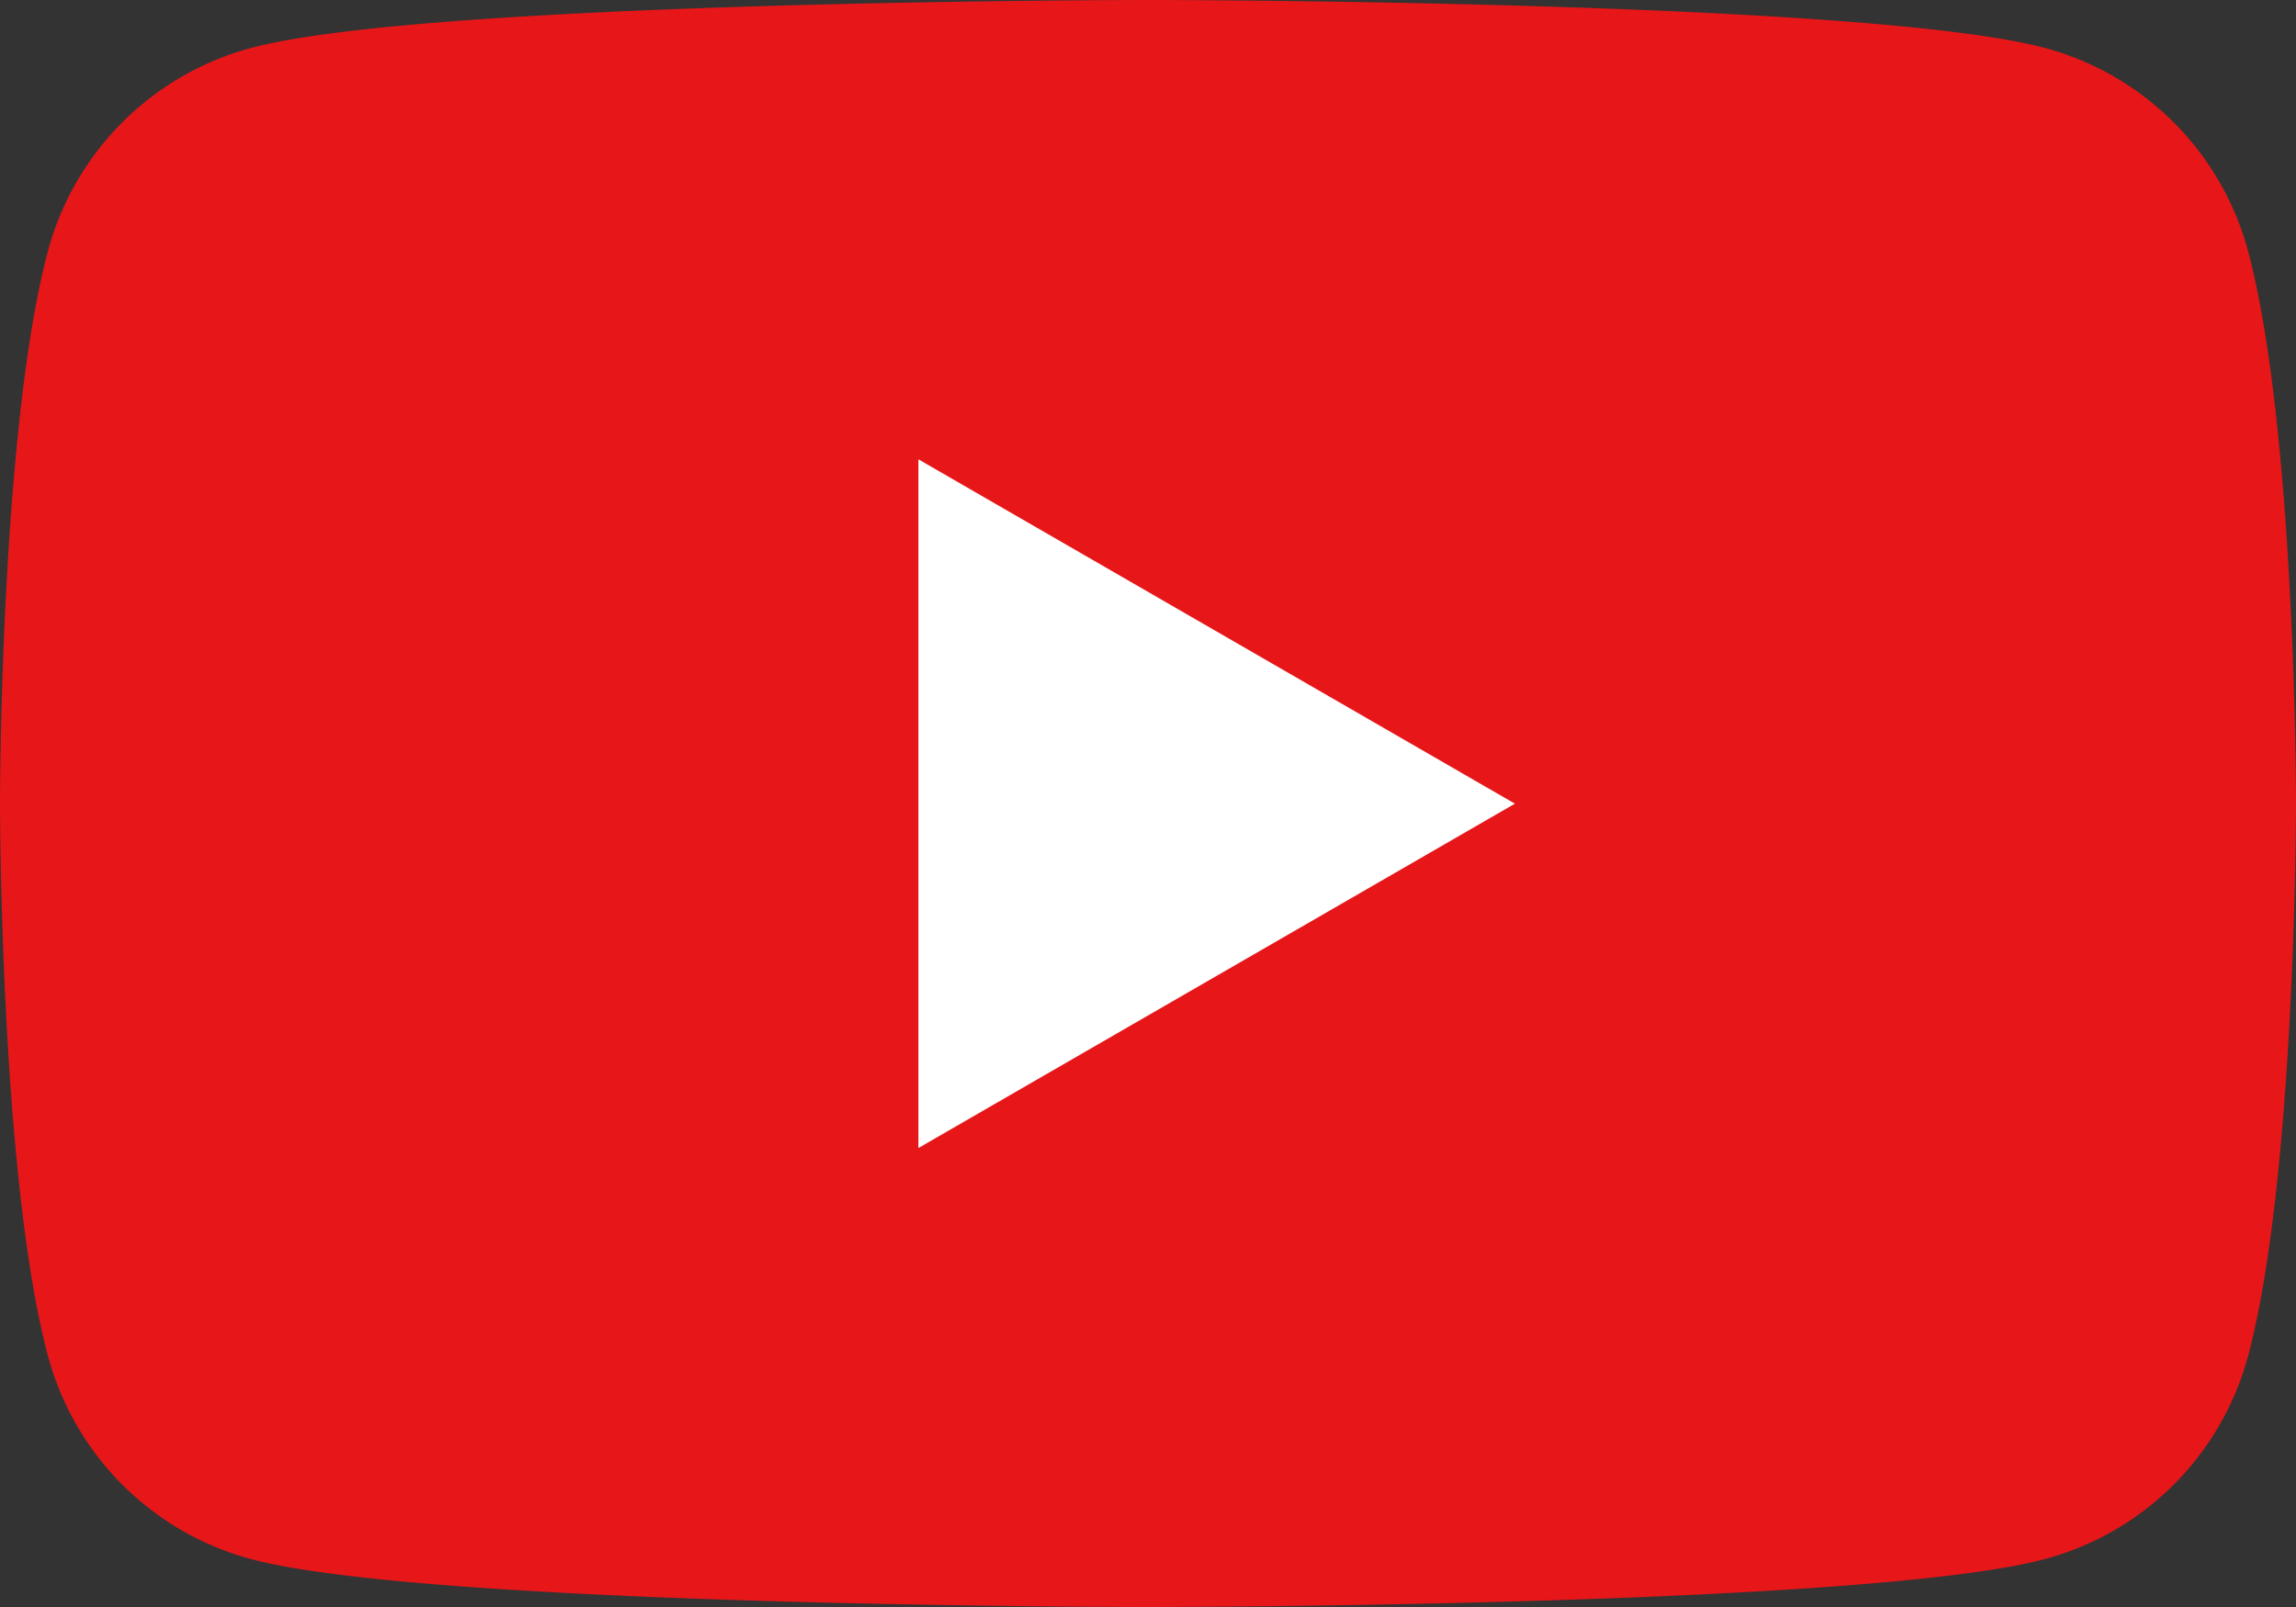
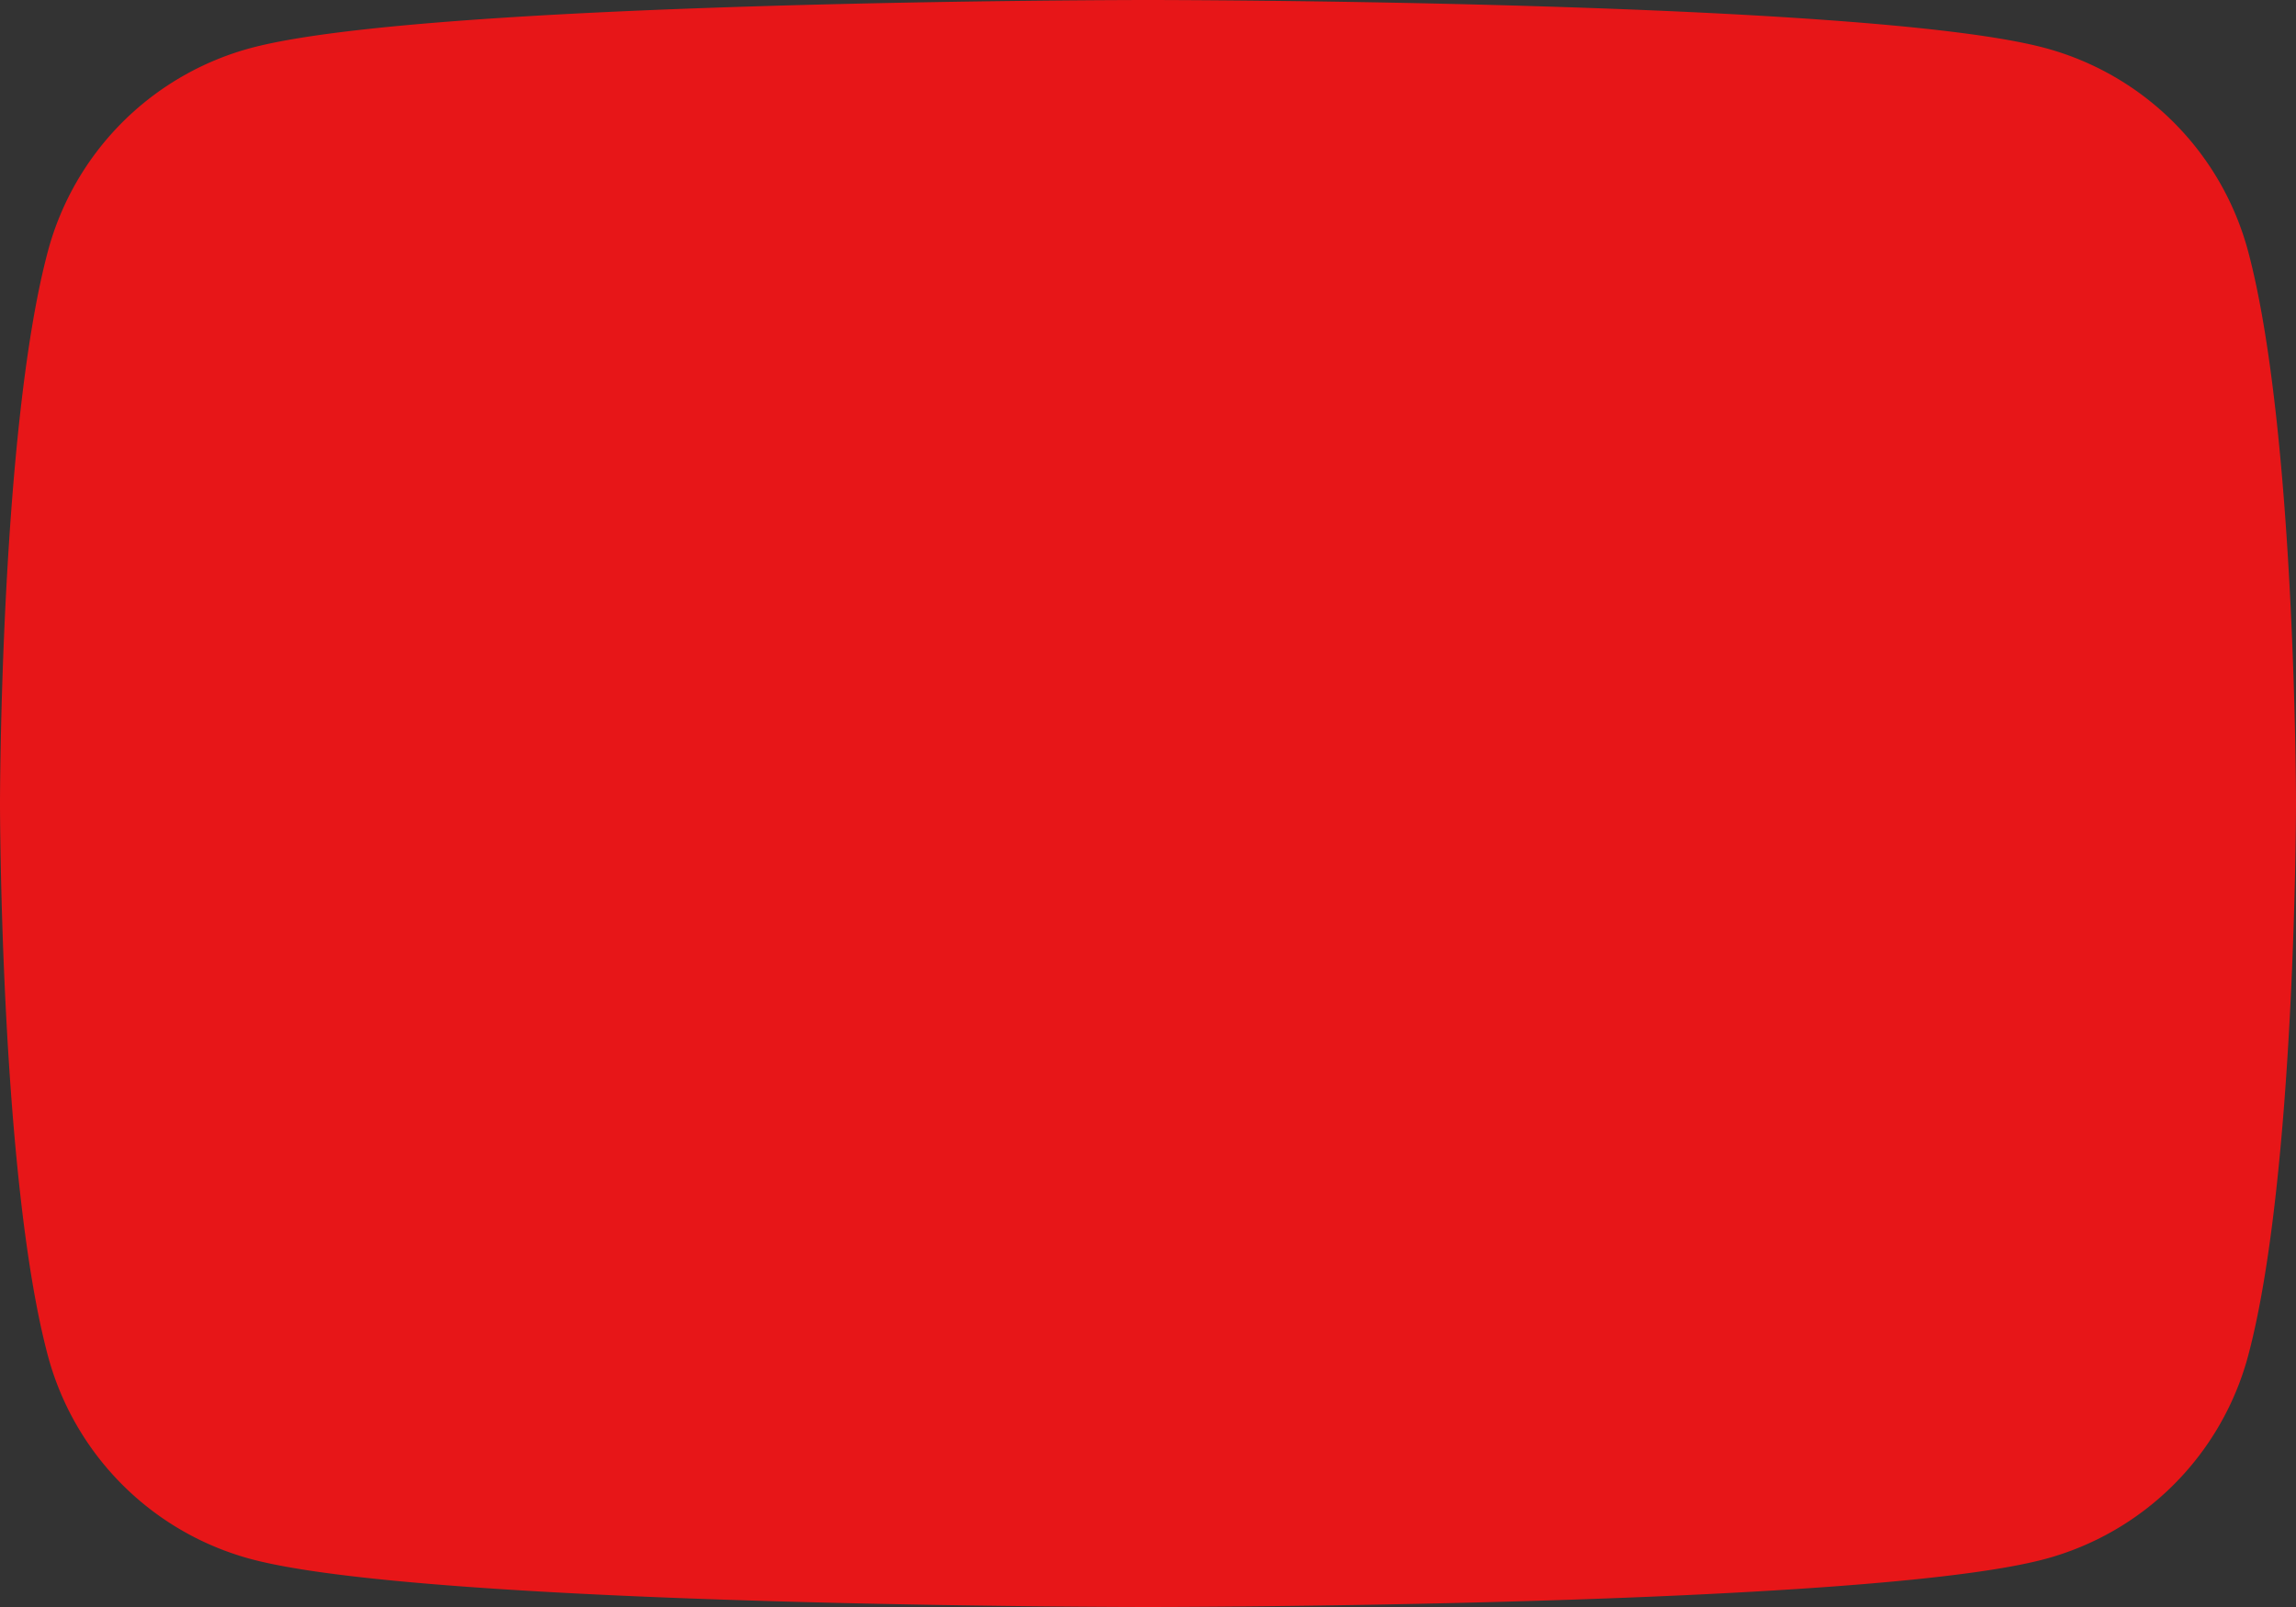
<svg xmlns="http://www.w3.org/2000/svg" width="40" height="28" viewBox="0 0 40 28">
  <rect x="0" y="0" width="40" height="28" fill="#333333" stroke="none" />
  <defs>
    <clipPath id="clip-path">
      <rect id="長方形_1316" data-name="長方形 1316" width="40" height="28" transform="translate(0 0)" fill="none" />
    </clipPath>
  </defs>
  <g id="グループ_2165" data-name="グループ 2165" transform="translate(0 0)">
    <g id="グループ_2164" data-name="グループ 2164" transform="translate(0 0)" clip-path="url(#clip-path)">
      <path id="パス_1011" data-name="パス 1011" d="M39.164,4.372A5.009,5.009,0,0,0,35.628.836C32.508,0,20,0,20,0S7.492,0,4.372.836A5.009,5.009,0,0,0,.836,4.372C0,7.492,0,14,0,14s0,6.508.836,9.628a5.01,5.01,0,0,0,3.537,3.537C7.492,28,20,28,20,28s12.508,0,15.628-.836a5.01,5.01,0,0,0,3.537-3.537C40,20.508,40,14,40,14s0-6.508-.836-9.628" transform="translate(0 0)" fill="#e71618" />
-       <path id="パス_1012" data-name="パス 1012" d="M48.594,36.3l10.392-6-10.392-6Z" transform="translate(-32.594 -16.297)" fill="#fff" />
    </g>
  </g>
</svg>